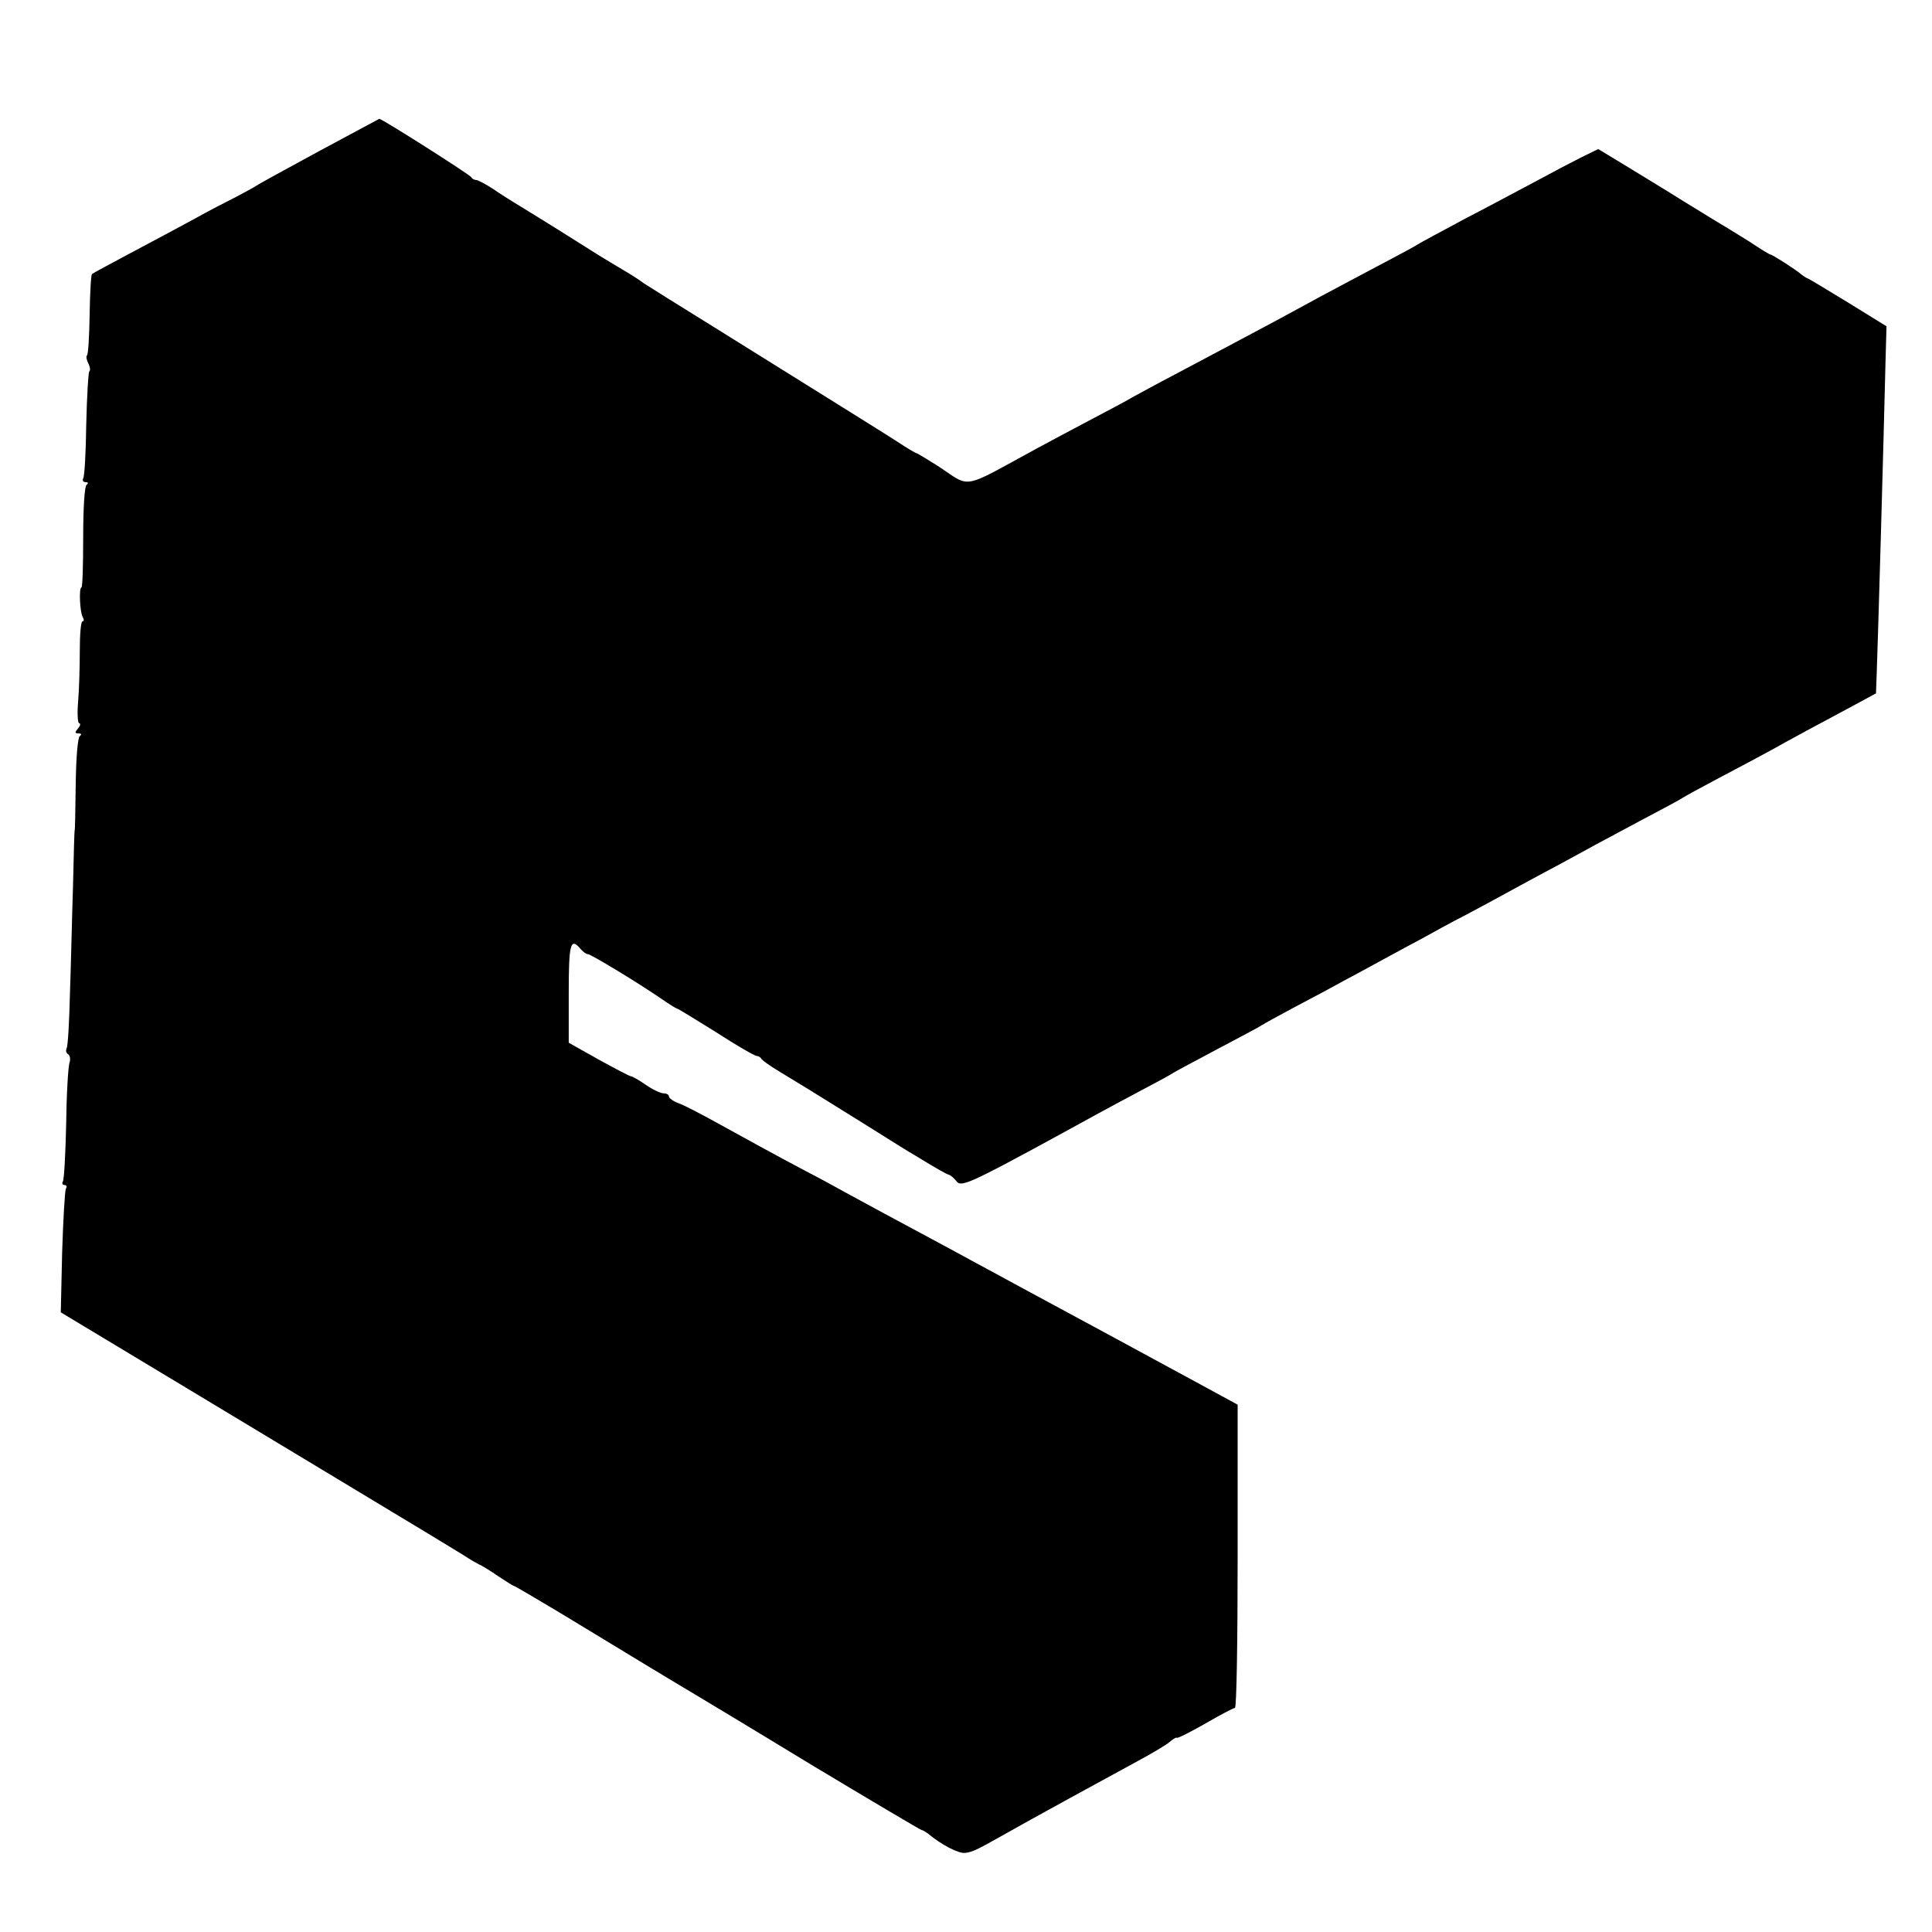
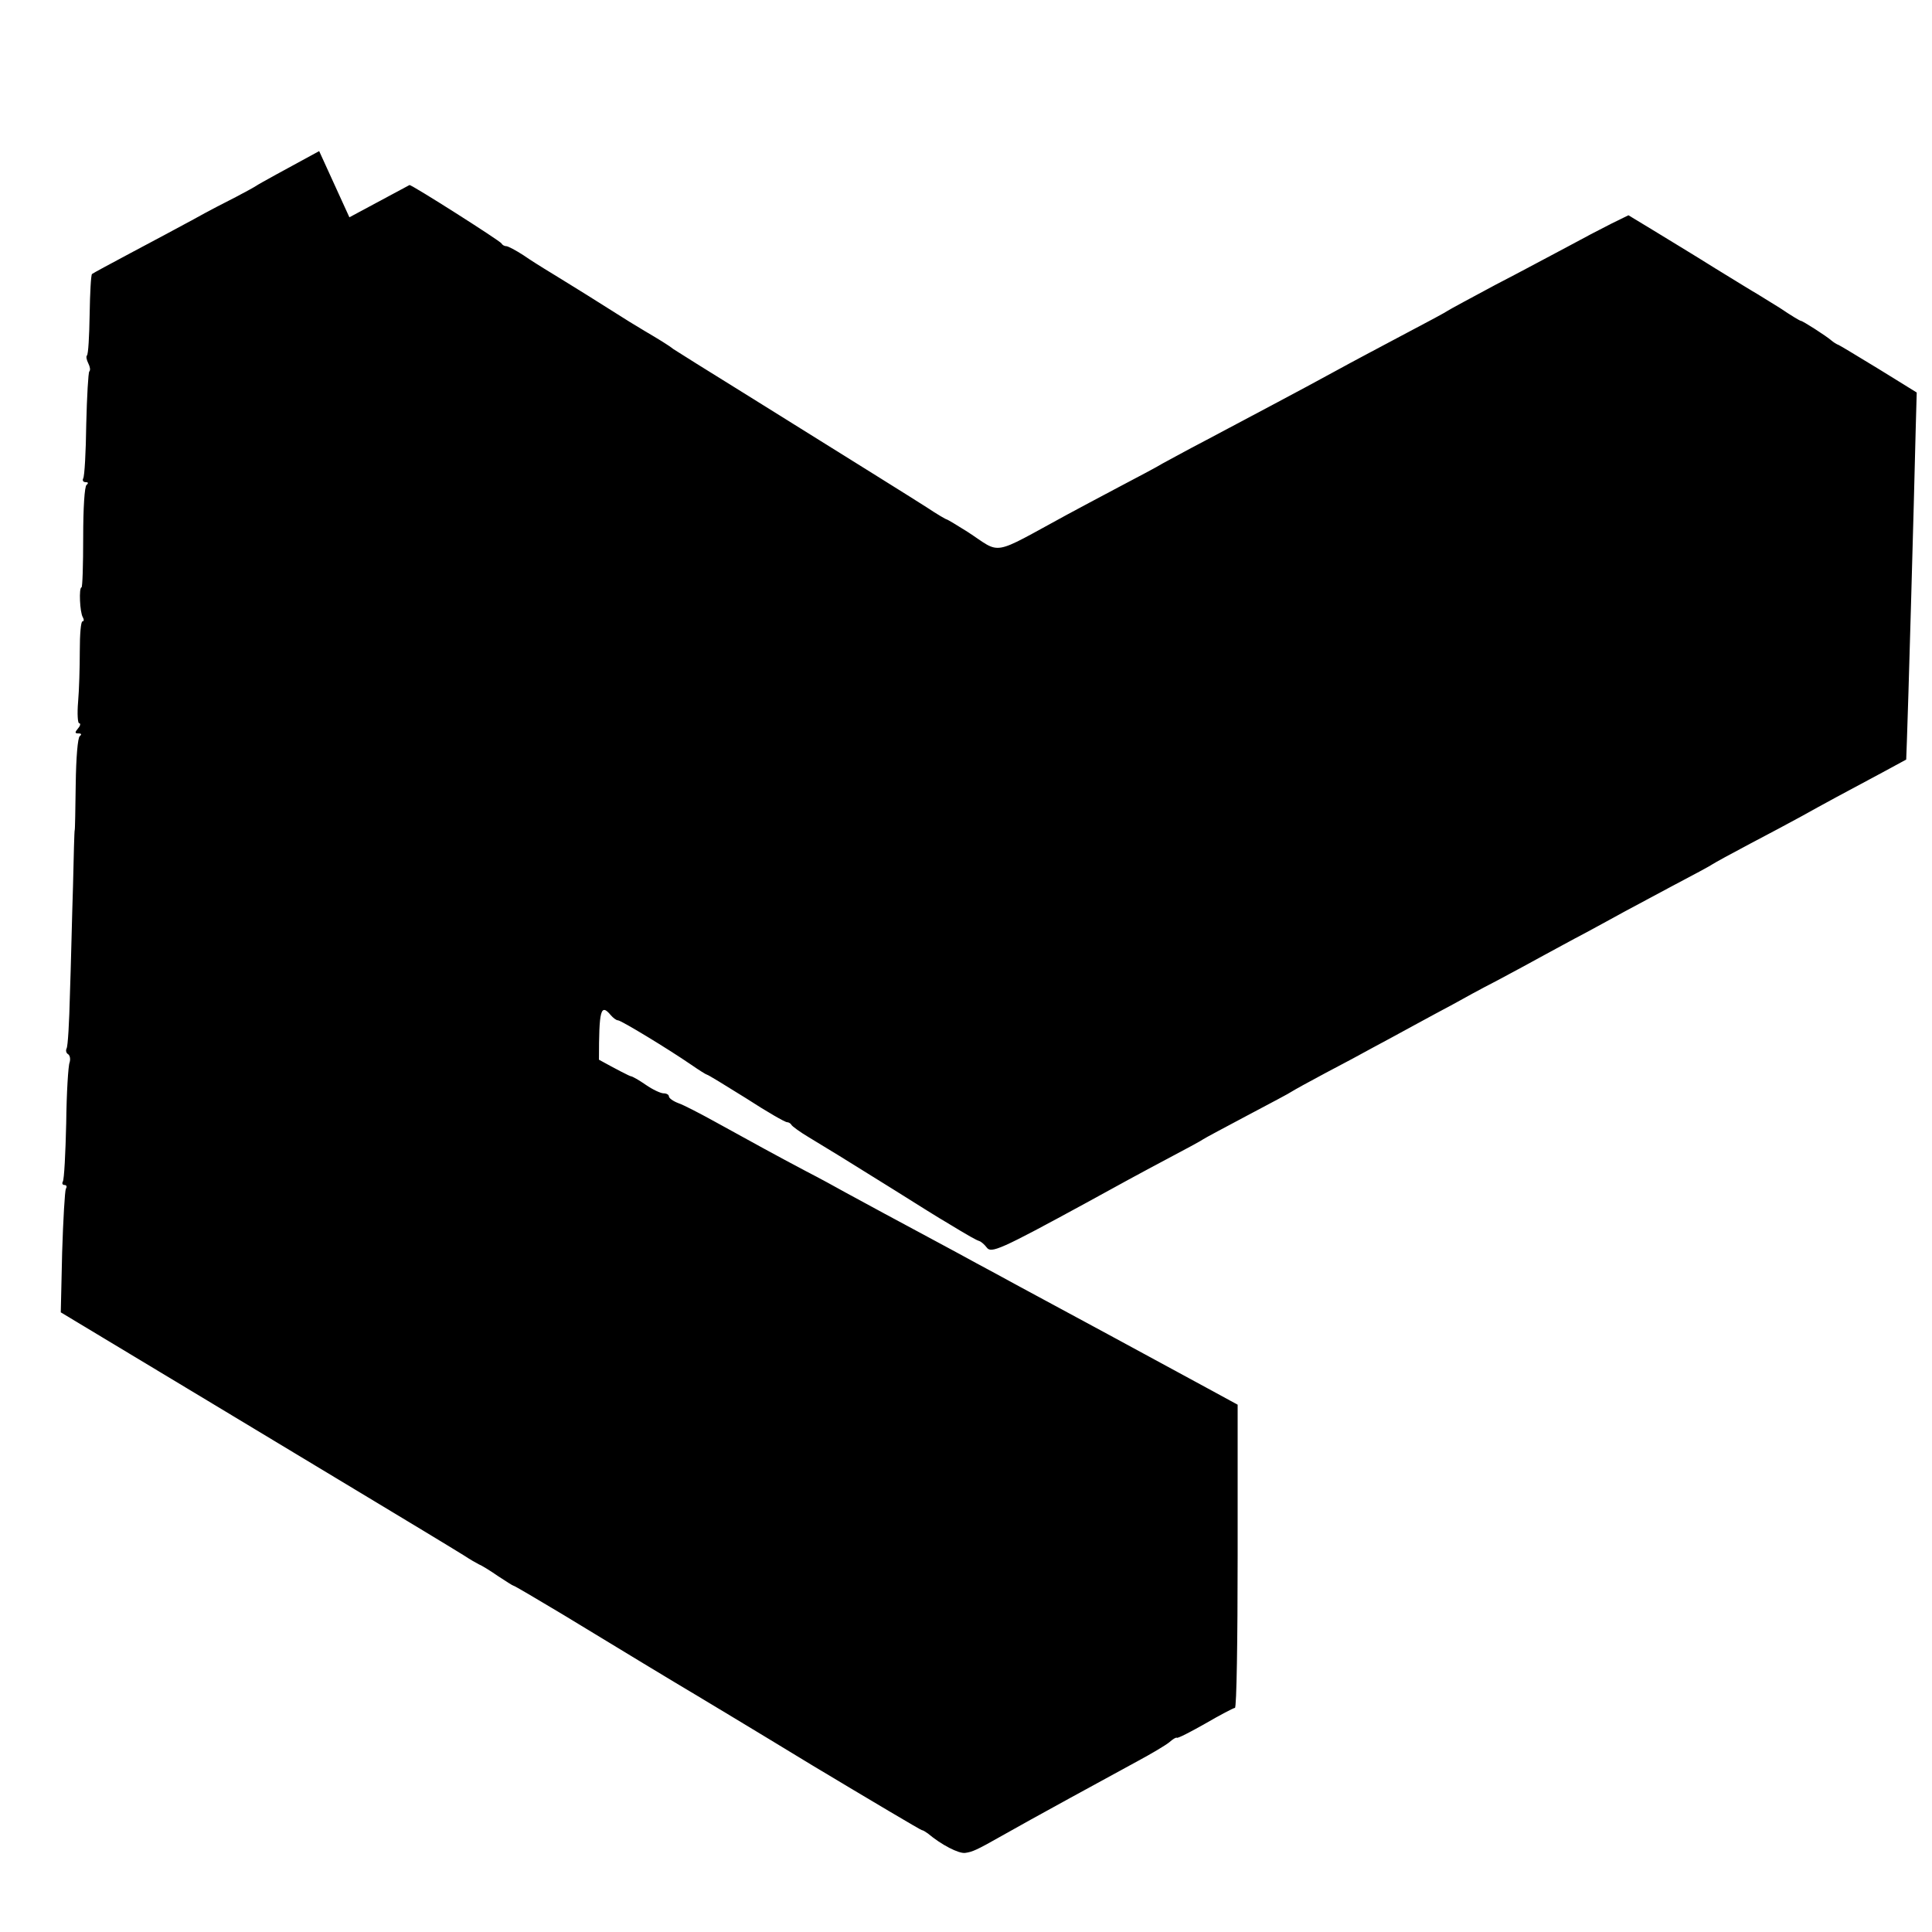
<svg xmlns="http://www.w3.org/2000/svg" version="1.0" width="569pt" height="569pt" viewBox="0 0 569 569" preserveAspectRatio="xMidYMid meet">
  <g transform="translate(0,569) scale(0.1,-0.1)" fill="#000000" stroke="none">
-     <path d="M940 5245 c-96 -52 -180 -98 -185 -102 -6 -4 -33 -19 -60 -33 -28 -14 -84 -43 -125 -66 -41 -22 -124 -67 -185 -99 -60 -32 -112 -60 -114 -62 -3 -2 -6 -55 -7 -119 -1 -63 -4 -118 -8 -121 -3 -3 -1 -13 4 -23 5 -10 7 -20 3 -24 -3 -3 -7 -73 -9 -155 -1 -82 -5 -154 -9 -160 -3 -6 0 -11 7 -11 8 0 9 -3 3 -8 -6 -4 -10 -68 -10 -154 0 -82 -2 -148 -5 -148 -8 0 -5 -74 4 -88 4 -7 3 -12 -1 -12 -5 0 -8 -39 -8 -87 0 -49 -2 -116 -5 -150 -3 -35 -1 -63 3 -63 5 0 4 -7 -3 -15 -10 -12 -10 -15 1 -15 9 0 10 -3 4 -8 -6 -4 -11 -63 -12 -142 -1 -74 -2 -135 -3 -135 -1 0 -3 -74 -5 -165 -3 -91 -6 -233 -9 -316 -2 -84 -6 -156 -10 -162 -3 -6 -1 -14 5 -17 5 -4 7 -14 4 -24 -4 -9 -9 -89 -10 -178 -2 -89 -6 -167 -10 -173 -3 -5 -1 -10 5 -10 6 0 8 -5 4 -11 -3 -6 -8 -91 -11 -188 l-4 -176 432 -260 c237 -143 450 -271 473 -285 80 -48 257 -155 284 -172 15 -10 34 -21 42 -25 8 -3 34 -19 57 -35 23 -15 43 -28 45 -28 3 0 67 -38 144 -84 156 -95 351 -213 392 -237 15 -9 170 -102 344 -208 175 -105 320 -191 323 -191 3 0 11 -5 18 -10 39 -33 91 -60 110 -57 21 3 33 8 107 50 77 44 330 182 400 220 41 22 83 47 94 56 10 9 20 15 22 13 3 -2 40 17 84 42 43 25 83 46 87 46 5 0 8 201 8 447 l0 446 -90 49 c-123 67 -474 257 -560 303 -38 21 -92 50 -120 65 -27 15 -81 44 -120 65 -99 53 -212 114 -265 143 -25 14 -76 42 -115 62 -89 47 -158 85 -265 144 -47 26 -97 52 -112 57 -16 6 -28 15 -28 20 0 5 -7 9 -16 9 -8 0 -32 11 -52 25 -20 14 -40 25 -43 25 -4 0 -46 22 -95 49 l-89 50 0 145 c0 147 5 167 35 131 7 -8 16 -15 21 -15 9 0 146 -83 216 -131 23 -16 44 -29 46 -29 3 0 55 -32 116 -70 60 -39 114 -70 120 -70 5 0 11 -4 13 -8 2 -4 25 -21 52 -37 66 -40 91 -55 248 -153 73 -46 142 -89 153 -95 74 -45 91 -54 100 -57 6 -2 15 -10 22 -19 13 -18 39 -7 294 132 74 41 179 98 234 127 55 29 105 56 110 60 6 4 64 35 130 70 66 35 125 66 130 70 6 4 51 29 100 55 50 26 113 60 140 75 28 15 82 44 120 65 39 21 90 49 115 62 25 14 83 46 130 70 47 25 108 58 135 73 28 15 86 47 130 70 44 24 94 51 110 60 17 9 80 43 140 75 61 32 115 61 120 65 6 4 55 31 110 60 55 29 123 65 150 80 59 33 144 79 240 130 l70 38 2 54 c3 71 21 704 26 920 l3 107 -110 68 c-61 37 -115 70 -120 72 -6 2 -15 8 -21 13 -16 14 -85 58 -90 58 -3 0 -31 17 -62 38 -32 20 -63 39 -68 42 -6 3 -61 37 -123 75 -62 39 -145 89 -184 113 l-71 43 -51 -25 c-28 -14 -87 -45 -131 -69 -44 -23 -138 -74 -210 -111 -71 -38 -134 -72 -140 -76 -5 -4 -59 -33 -120 -65 -60 -32 -157 -83 -215 -115 -106 -58 -207 -111 -380 -203 -52 -27 -108 -58 -125 -67 -16 -10 -75 -41 -130 -70 -55 -29 -122 -65 -150 -80 -230 -125 -192 -118 -295 -51 -30 19 -57 35 -60 36 -3 0 -30 16 -60 36 -58 37 -177 111 -525 328 -115 71 -215 134 -221 138 -15 12 -45 30 -84 53 -19 11 -66 40 -105 65 -38 24 -92 58 -120 75 -27 17 -59 36 -70 43 -11 7 -39 24 -62 40 -23 15 -46 27 -51 27 -6 0 -12 4 -14 8 -3 7 -264 173 -271 172 -1 -1 -81 -43 -177 -95z" />
+     <path d="M940 5245 c-96 -52 -180 -98 -185 -102 -6 -4 -33 -19 -60 -33 -28 -14 -84 -43 -125 -66 -41 -22 -124 -67 -185 -99 -60 -32 -112 -60 -114 -62 -3 -2 -6 -55 -7 -119 -1 -63 -4 -118 -8 -121 -3 -3 -1 -13 4 -23 5 -10 7 -20 3 -24 -3 -3 -7 -73 -9 -155 -1 -82 -5 -154 -9 -160 -3 -6 0 -11 7 -11 8 0 9 -3 3 -8 -6 -4 -10 -68 -10 -154 0 -82 -2 -148 -5 -148 -8 0 -5 -74 4 -88 4 -7 3 -12 -1 -12 -5 0 -8 -39 -8 -87 0 -49 -2 -116 -5 -150 -3 -35 -1 -63 3 -63 5 0 4 -7 -3 -15 -10 -12 -10 -15 1 -15 9 0 10 -3 4 -8 -6 -4 -11 -63 -12 -142 -1 -74 -2 -135 -3 -135 -1 0 -3 -74 -5 -165 -3 -91 -6 -233 -9 -316 -2 -84 -6 -156 -10 -162 -3 -6 -1 -14 5 -17 5 -4 7 -14 4 -24 -4 -9 -9 -89 -10 -178 -2 -89 -6 -167 -10 -173 -3 -5 -1 -10 5 -10 6 0 8 -5 4 -11 -3 -6 -8 -91 -11 -188 l-4 -176 432 -260 c237 -143 450 -271 473 -285 80 -48 257 -155 284 -172 15 -10 34 -21 42 -25 8 -3 34 -19 57 -35 23 -15 43 -28 45 -28 3 0 67 -38 144 -84 156 -95 351 -213 392 -237 15 -9 170 -102 344 -208 175 -105 320 -191 323 -191 3 0 11 -5 18 -10 39 -33 91 -60 110 -57 21 3 33 8 107 50 77 44 330 182 400 220 41 22 83 47 94 56 10 9 20 15 22 13 3 -2 40 17 84 42 43 25 83 46 87 46 5 0 8 201 8 447 l0 446 -90 49 c-123 67 -474 257 -560 303 -38 21 -92 50 -120 65 -27 15 -81 44 -120 65 -99 53 -212 114 -265 143 -25 14 -76 42 -115 62 -89 47 -158 85 -265 144 -47 26 -97 52 -112 57 -16 6 -28 15 -28 20 0 5 -7 9 -16 9 -8 0 -32 11 -52 25 -20 14 -40 25 -43 25 -4 0 -46 22 -95 49 c0 147 5 167 35 131 7 -8 16 -15 21 -15 9 0 146 -83 216 -131 23 -16 44 -29 46 -29 3 0 55 -32 116 -70 60 -39 114 -70 120 -70 5 0 11 -4 13 -8 2 -4 25 -21 52 -37 66 -40 91 -55 248 -153 73 -46 142 -89 153 -95 74 -45 91 -54 100 -57 6 -2 15 -10 22 -19 13 -18 39 -7 294 132 74 41 179 98 234 127 55 29 105 56 110 60 6 4 64 35 130 70 66 35 125 66 130 70 6 4 51 29 100 55 50 26 113 60 140 75 28 15 82 44 120 65 39 21 90 49 115 62 25 14 83 46 130 70 47 25 108 58 135 73 28 15 86 47 130 70 44 24 94 51 110 60 17 9 80 43 140 75 61 32 115 61 120 65 6 4 55 31 110 60 55 29 123 65 150 80 59 33 144 79 240 130 l70 38 2 54 c3 71 21 704 26 920 l3 107 -110 68 c-61 37 -115 70 -120 72 -6 2 -15 8 -21 13 -16 14 -85 58 -90 58 -3 0 -31 17 -62 38 -32 20 -63 39 -68 42 -6 3 -61 37 -123 75 -62 39 -145 89 -184 113 l-71 43 -51 -25 c-28 -14 -87 -45 -131 -69 -44 -23 -138 -74 -210 -111 -71 -38 -134 -72 -140 -76 -5 -4 -59 -33 -120 -65 -60 -32 -157 -83 -215 -115 -106 -58 -207 -111 -380 -203 -52 -27 -108 -58 -125 -67 -16 -10 -75 -41 -130 -70 -55 -29 -122 -65 -150 -80 -230 -125 -192 -118 -295 -51 -30 19 -57 35 -60 36 -3 0 -30 16 -60 36 -58 37 -177 111 -525 328 -115 71 -215 134 -221 138 -15 12 -45 30 -84 53 -19 11 -66 40 -105 65 -38 24 -92 58 -120 75 -27 17 -59 36 -70 43 -11 7 -39 24 -62 40 -23 15 -46 27 -51 27 -6 0 -12 4 -14 8 -3 7 -264 173 -271 172 -1 -1 -81 -43 -177 -95z" />
  </g>
</svg>